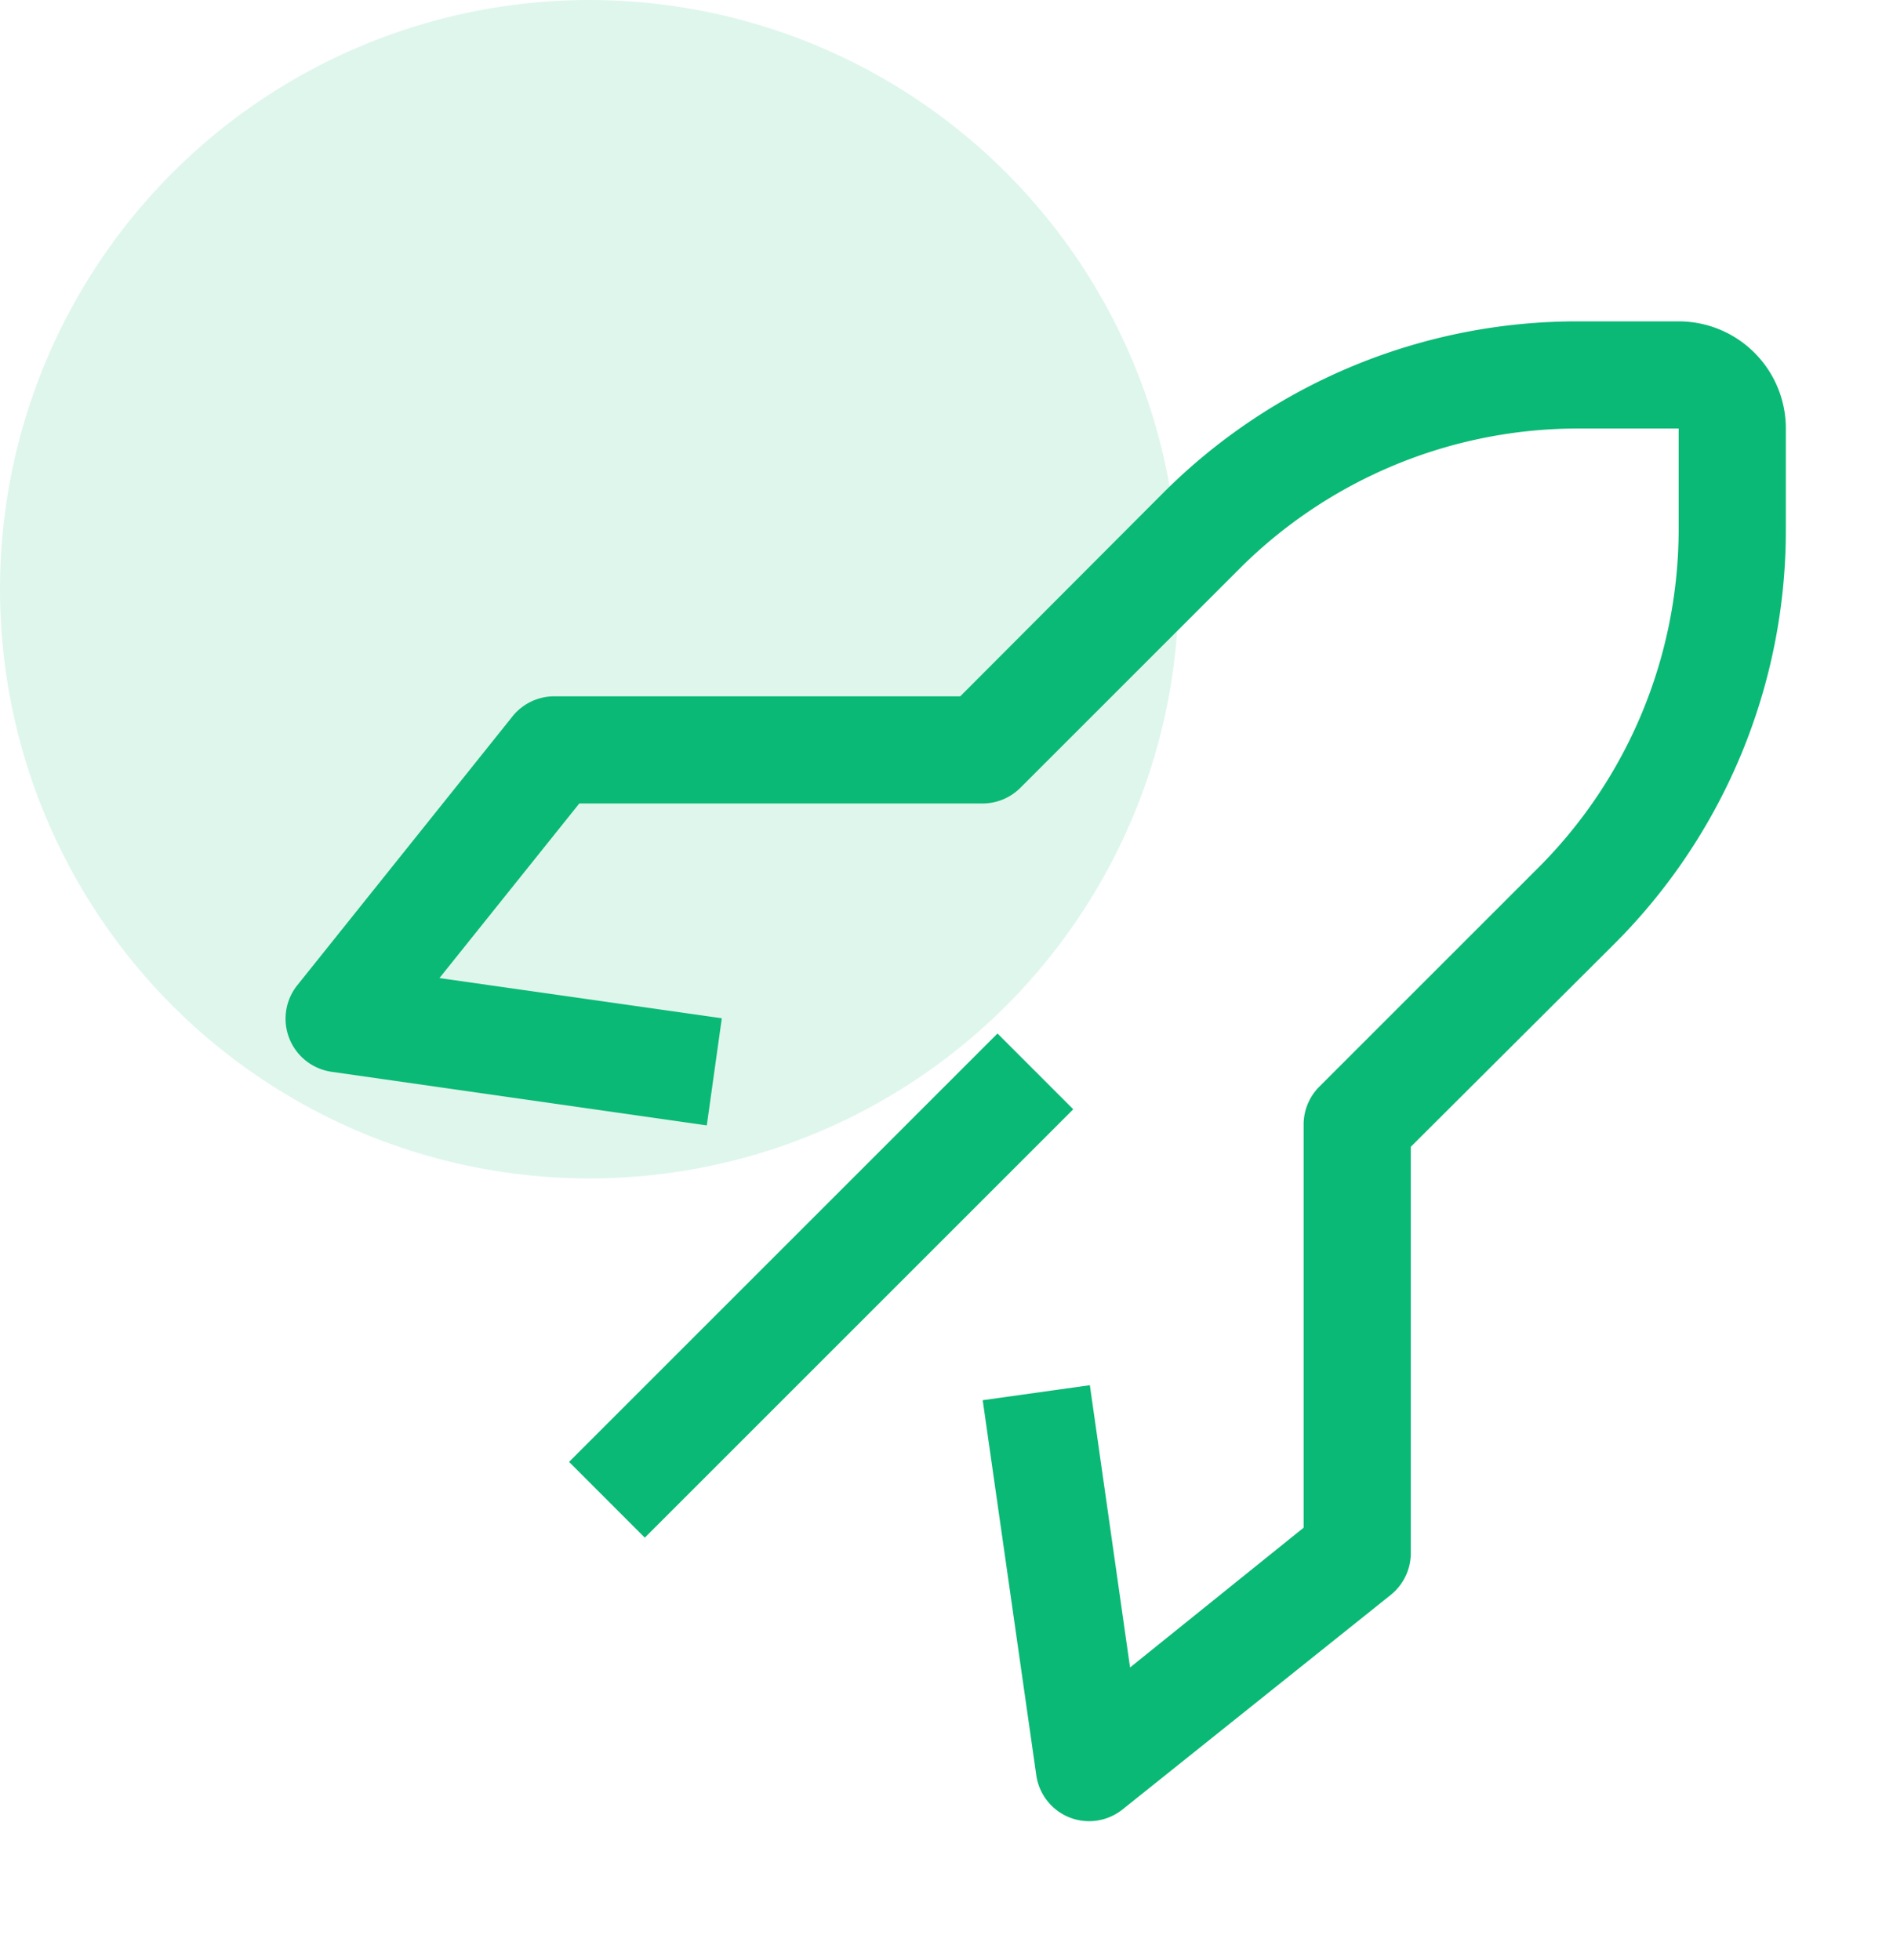
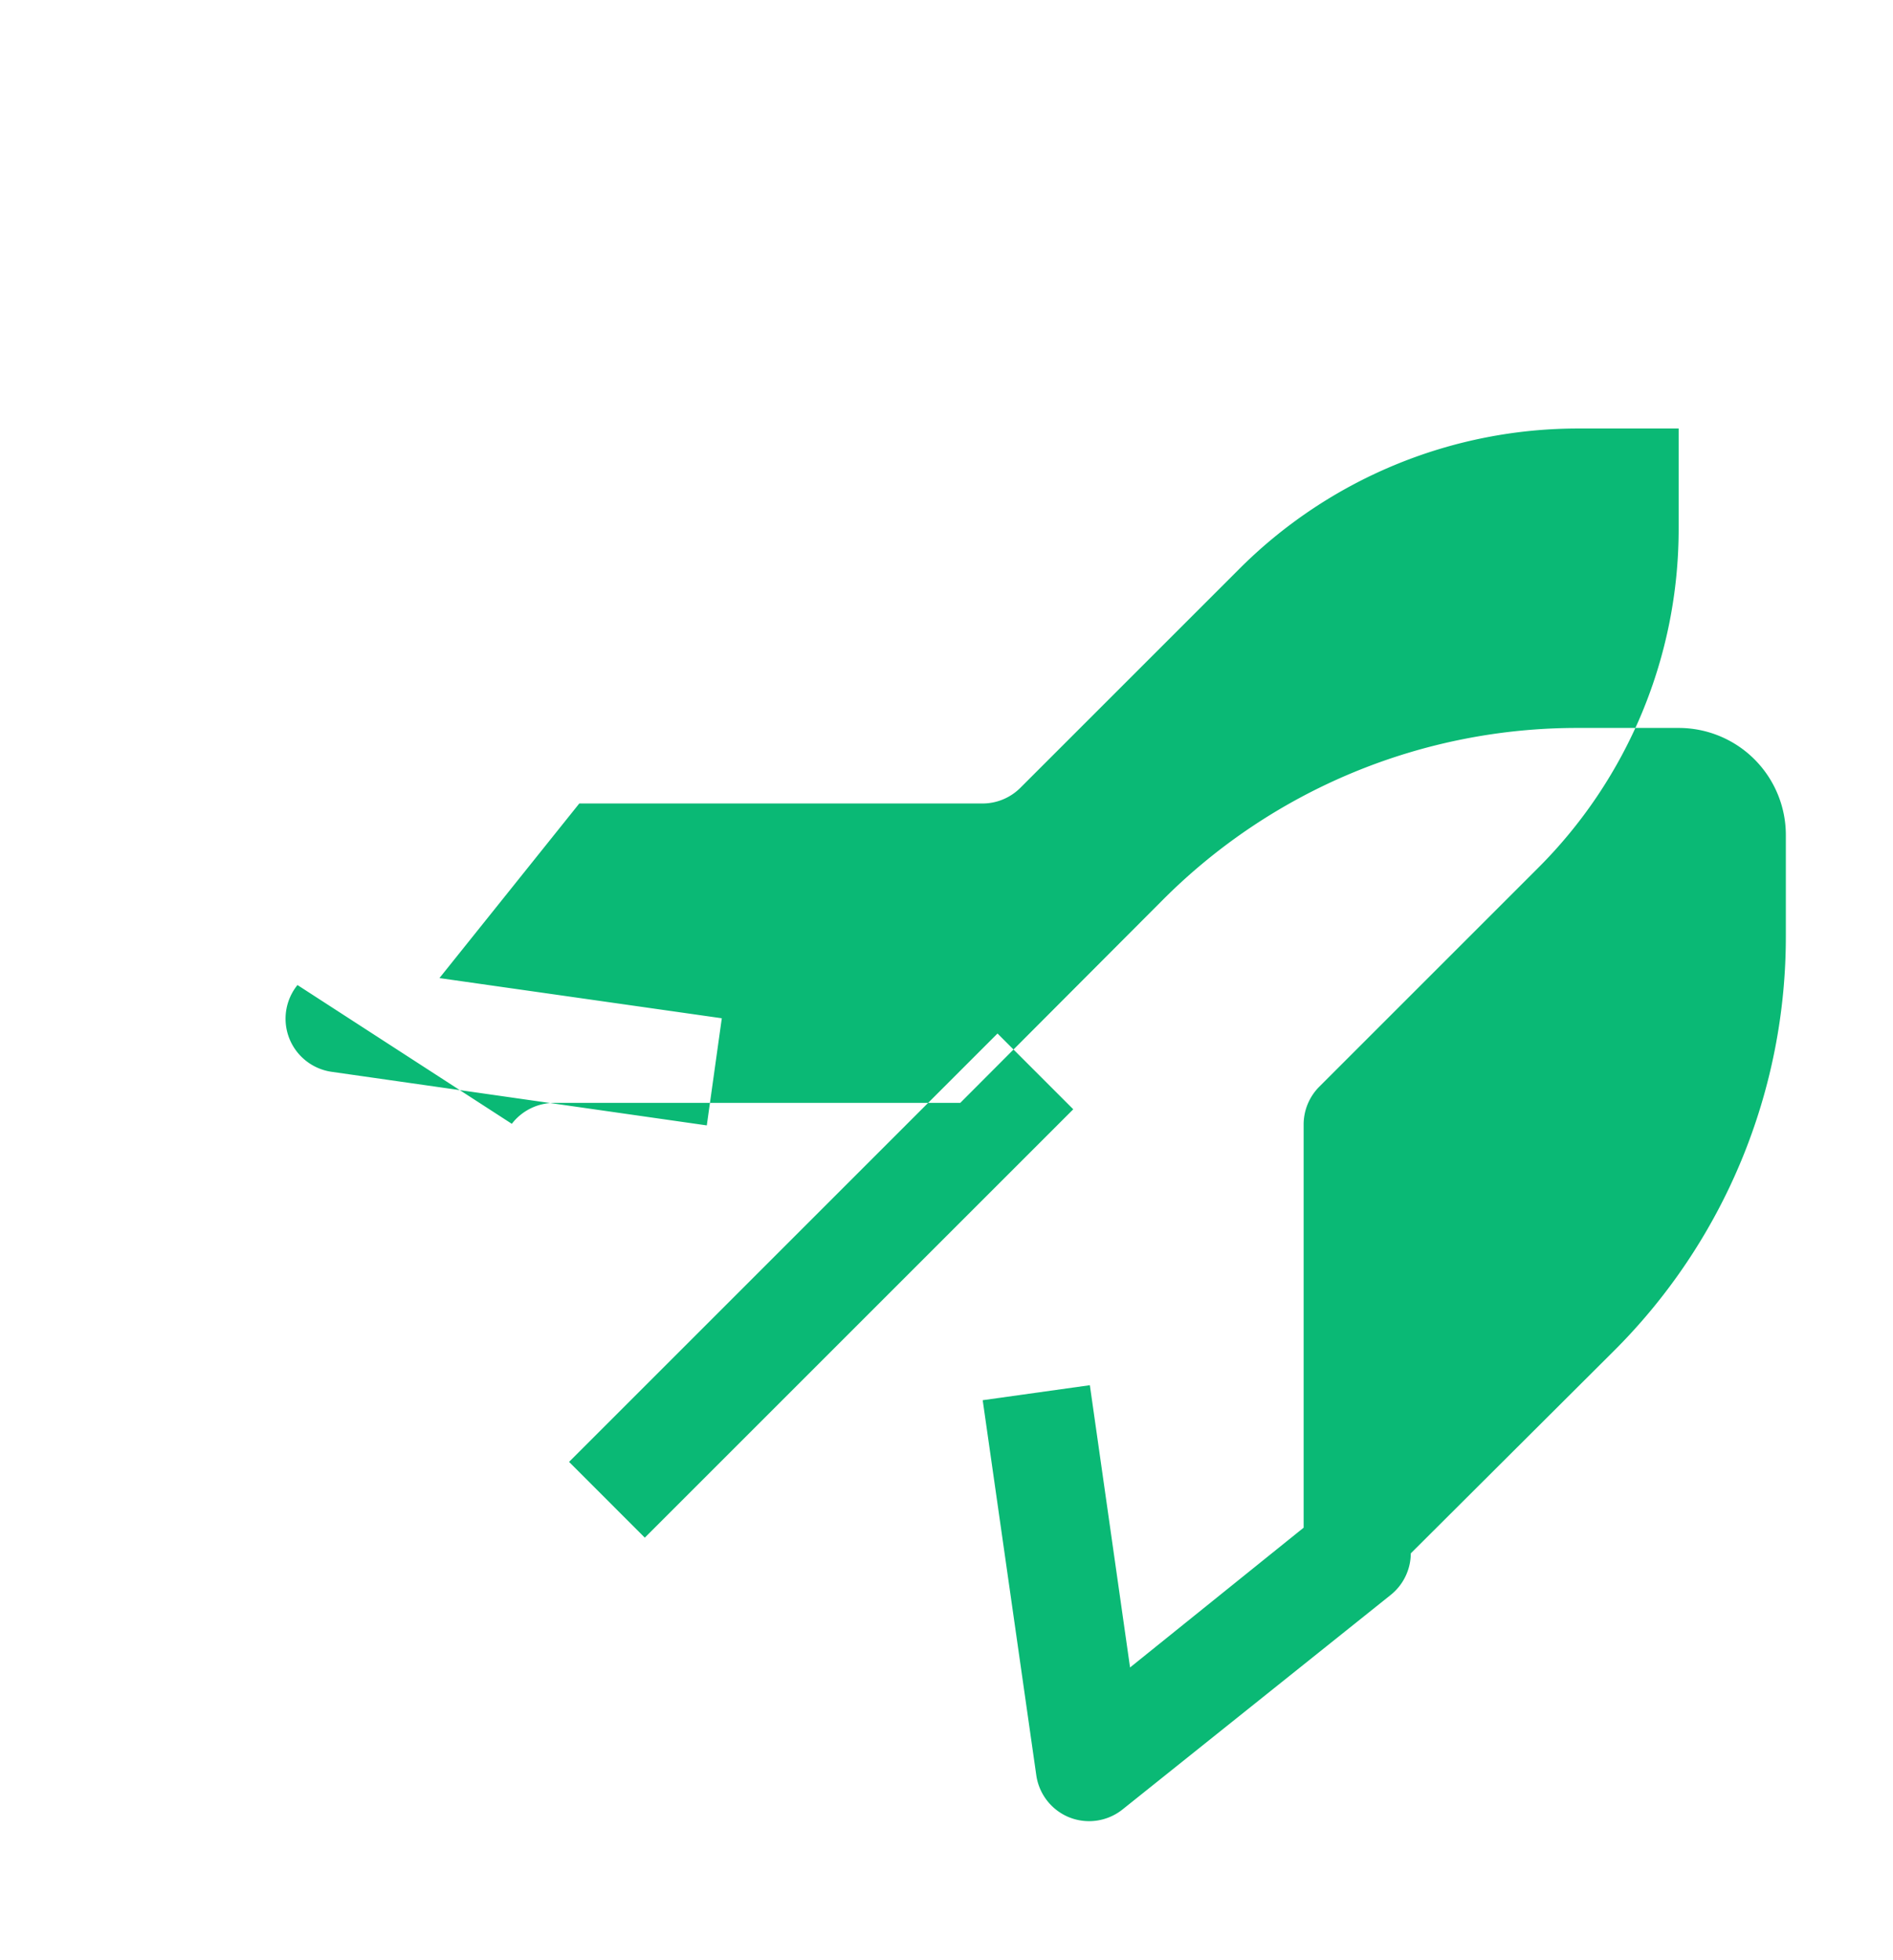
<svg xmlns="http://www.w3.org/2000/svg" width="56" height="58" viewBox="0 0 56 58" fill="none">
-   <circle cx="17.434" cy="17.434" r="17.434" fill="#0AB975" fill-opacity=".13" />
-   <path fill-rule="evenodd" clip-rule="evenodd" d="M31.64 53.776a1.584 1.584 0 001.569-.238l7.924-6.34a1.585 1.585 0 00.602-1.236v-12.03l5.992-5.974a17.308 17.308 0 005.103-12.33v-2.949a3.17 3.17 0 00-3.17-3.17h-2.948a17.307 17.307 0 00-12.33 5.104l-5.975 5.99h-12.03a1.586 1.586 0 00-1.236.619L8.8 29.146a1.585 1.585 0 00.256 2.245c.22.173.482.284.759.323l11.094 1.585.444-3.17L13 28.94l4.137-5.166h11.918a1.582 1.582 0 001.126-.46l6.45-6.45a14.17 14.17 0 0110.08-4.185h2.948v2.948a14.17 14.17 0 01-4.184 10.08l-6.45 6.45a1.585 1.585 0 00-.46 1.126v11.919l-5.135 4.136-1.189-8.352-3.17.444 1.585 11.094a1.586 1.586 0 00.983 1.252zm-14.806-10.52L29.509 30.58l2.241 2.242-12.675 12.675-2.241-2.242z" fill="#0AB975" />
+   <path fill-rule="evenodd" clip-rule="evenodd" d="M31.64 53.776a1.584 1.584 0 001.569-.238l7.924-6.34a1.585 1.585 0 00.602-1.236l5.992-5.974a17.308 17.308 0 005.103-12.33v-2.949a3.17 3.17 0 00-3.17-3.17h-2.948a17.307 17.307 0 00-12.33 5.104l-5.975 5.99h-12.03a1.586 1.586 0 00-1.236.619L8.8 29.146a1.585 1.585 0 00.256 2.245c.22.173.482.284.759.323l11.094 1.585.444-3.17L13 28.94l4.137-5.166h11.918a1.582 1.582 0 001.126-.46l6.45-6.45a14.17 14.17 0 0110.08-4.185h2.948v2.948a14.17 14.17 0 01-4.184 10.08l-6.45 6.45a1.585 1.585 0 00-.46 1.126v11.919l-5.135 4.136-1.189-8.352-3.17.444 1.585 11.094a1.586 1.586 0 00.983 1.252zm-14.806-10.52L29.509 30.58l2.241 2.242-12.675 12.675-2.241-2.242z" fill="#0AB975" />
</svg>